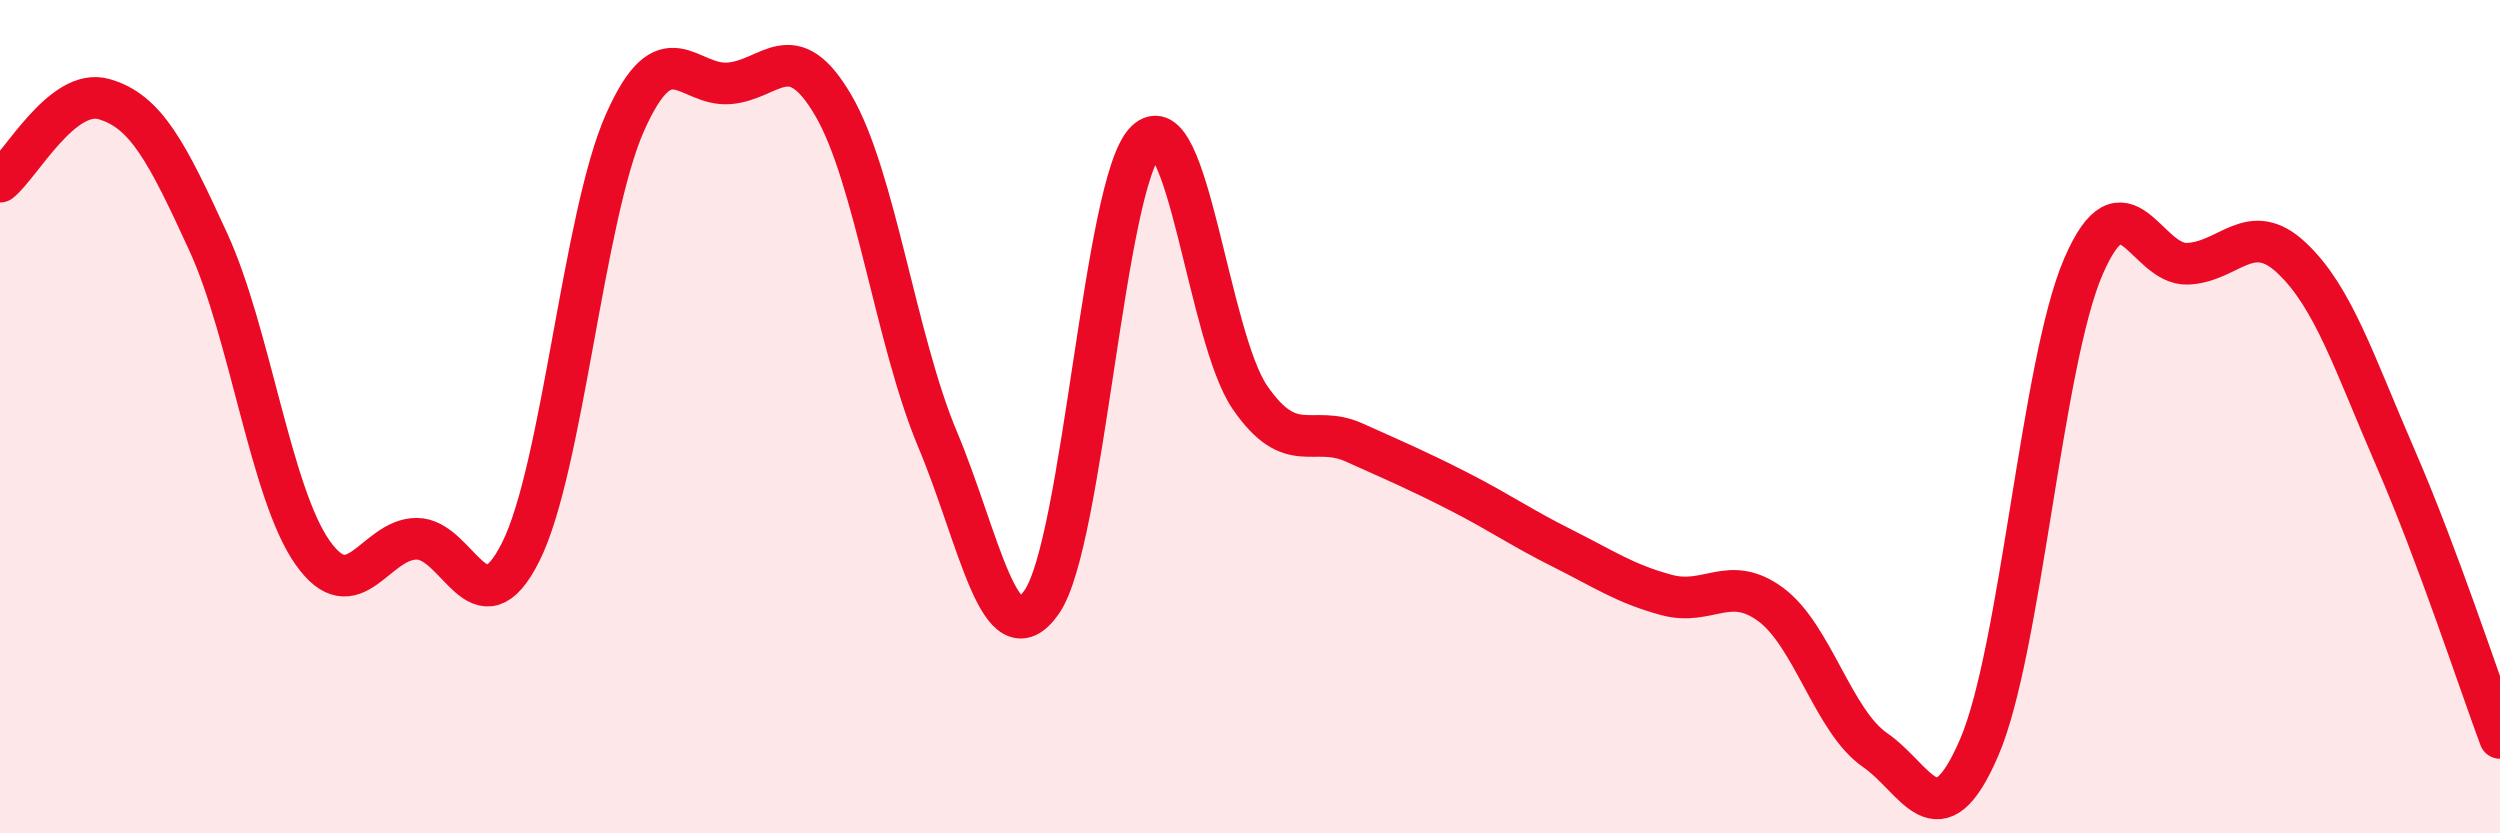
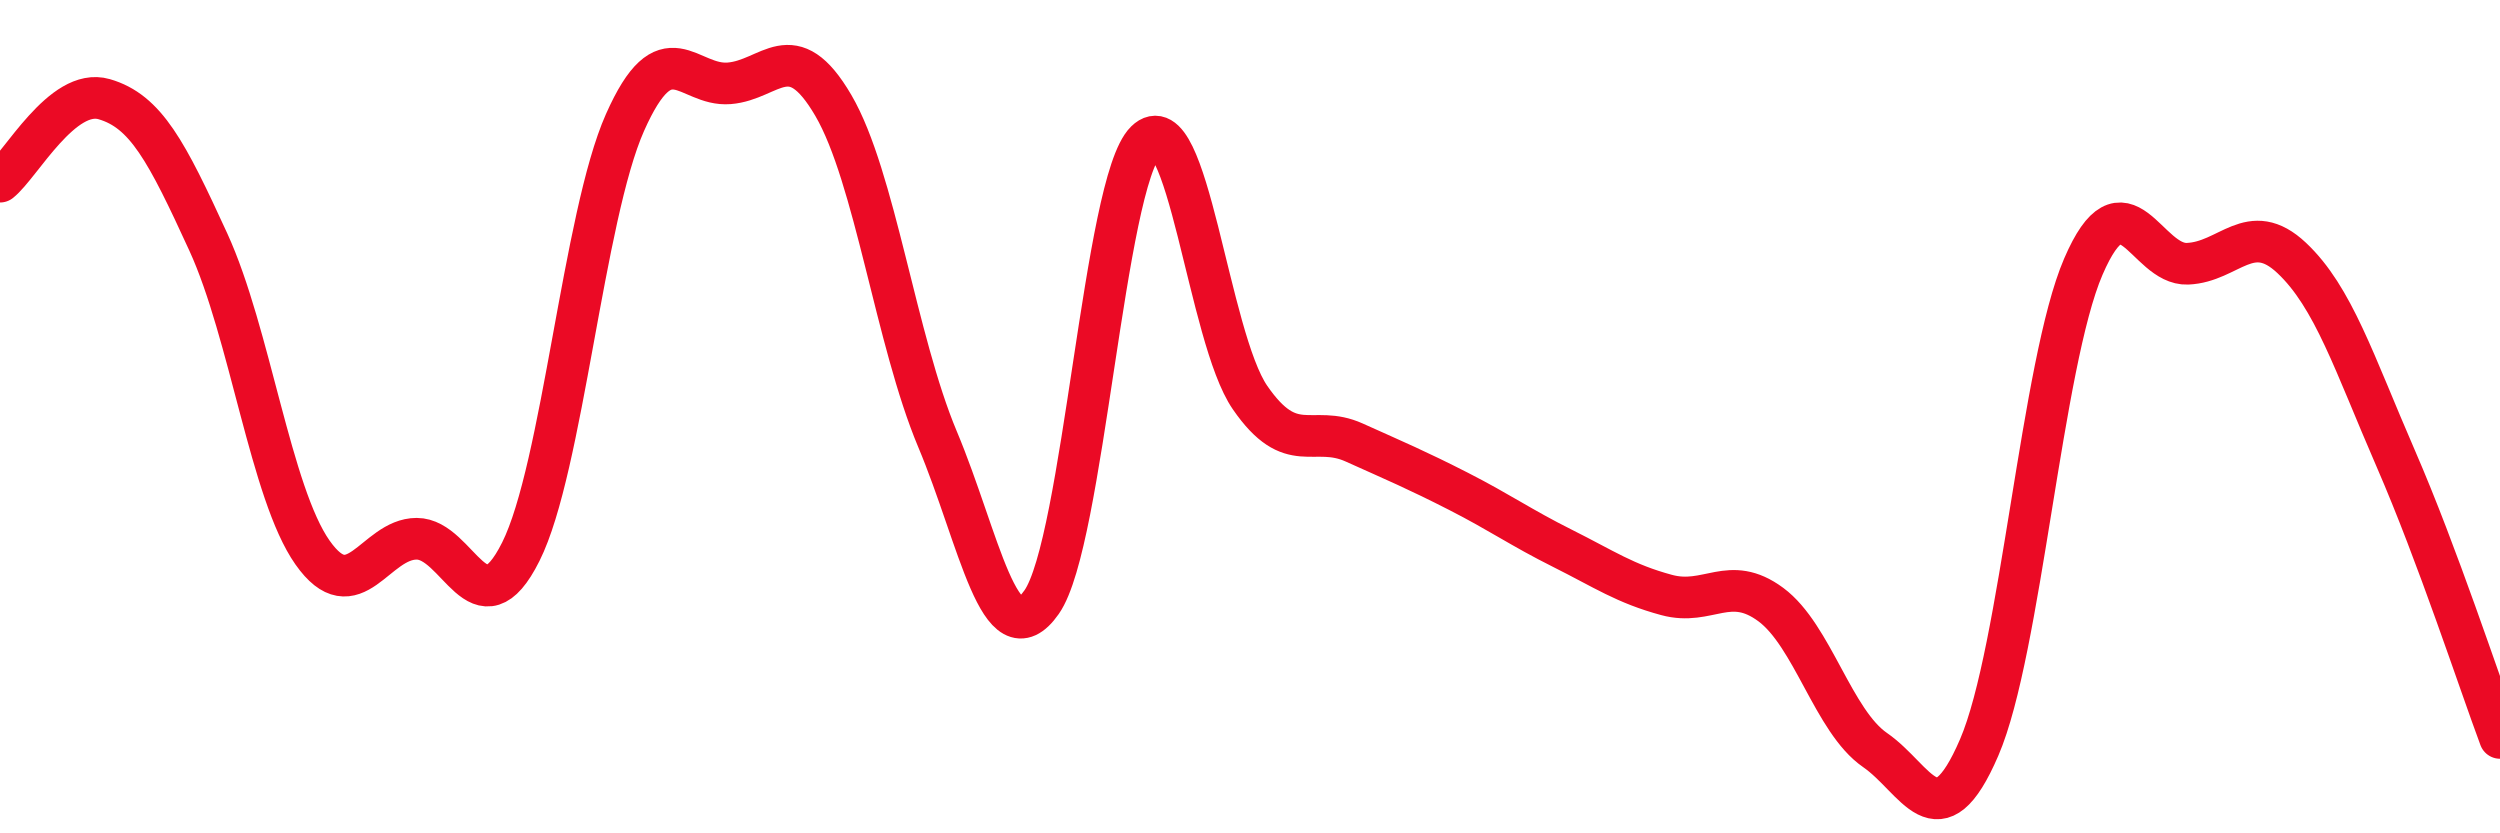
<svg xmlns="http://www.w3.org/2000/svg" width="60" height="20" viewBox="0 0 60 20">
-   <path d="M 0,4.36 C 0.5,3.96 1.5,2.09 2.5,2.38 C 3.5,2.67 4,3.63 5,5.81 C 6,7.99 6.5,11.84 7.5,13.26 C 8.5,14.68 9,12.93 10,12.93 C 11,12.93 11.5,15.24 12.5,13.24 C 13.5,11.24 14,5.19 15,2.94 C 16,0.69 16.5,2.08 17.5,2 C 18.5,1.92 19,0.82 20,2.53 C 21,4.24 21.5,8.16 22.5,10.54 C 23.5,12.92 24,15.88 25,14.45 C 26,13.02 26.5,4.37 27.5,3.39 C 28.5,2.41 29,8.09 30,9.54 C 31,10.99 31.5,10.17 32.5,10.62 C 33.5,11.07 34,11.28 35,11.79 C 36,12.3 36.5,12.66 37.5,13.16 C 38.5,13.66 39,14.01 40,14.28 C 41,14.55 41.5,13.77 42.5,14.51 C 43.5,15.25 44,17.31 45,18 C 46,18.69 46.5,20.26 47.5,17.94 C 48.5,15.62 49,8.72 50,6.4 C 51,4.08 51.5,6.37 52.5,6.33 C 53.5,6.29 54,5.25 55,6.19 C 56,7.13 56.5,8.71 57.5,11.01 C 58.5,13.31 59.5,16.37 60,17.71L60 20L0 20Z" fill="#EB0A25" opacity="0.1" stroke-linecap="round" stroke-linejoin="round" />
  <path d="M 0,4.36 C 0.5,3.96 1.5,2.09 2.5,2.38 C 3.5,2.67 4,3.63 5,5.81 C 6,7.99 6.5,11.84 7.5,13.26 C 8.5,14.68 9,12.93 10,12.93 C 11,12.93 11.5,15.24 12.5,13.24 C 13.5,11.24 14,5.19 15,2.94 C 16,0.69 16.5,2.08 17.5,2 C 18.5,1.92 19,0.82 20,2.53 C 21,4.24 21.5,8.16 22.5,10.54 C 23.5,12.92 24,15.88 25,14.45 C 26,13.02 26.5,4.37 27.5,3.39 C 28.5,2.41 29,8.09 30,9.54 C 31,10.99 31.5,10.17 32.5,10.62 C 33.5,11.07 34,11.28 35,11.79 C 36,12.3 36.5,12.66 37.5,13.16 C 38.5,13.66 39,14.01 40,14.28 C 41,14.55 41.5,13.77 42.5,14.51 C 43.5,15.25 44,17.31 45,18 C 46,18.69 46.5,20.26 47.5,17.94 C 48.5,15.62 49,8.72 50,6.4 C 51,4.08 51.5,6.37 52.5,6.33 C 53.5,6.29 54,5.25 55,6.19 C 56,7.13 56.5,8.71 57.5,11.01 C 58.5,13.31 59.5,16.37 60,17.71" stroke="#EB0A25" stroke-width="1" fill="none" stroke-linecap="round" stroke-linejoin="round" />
</svg>